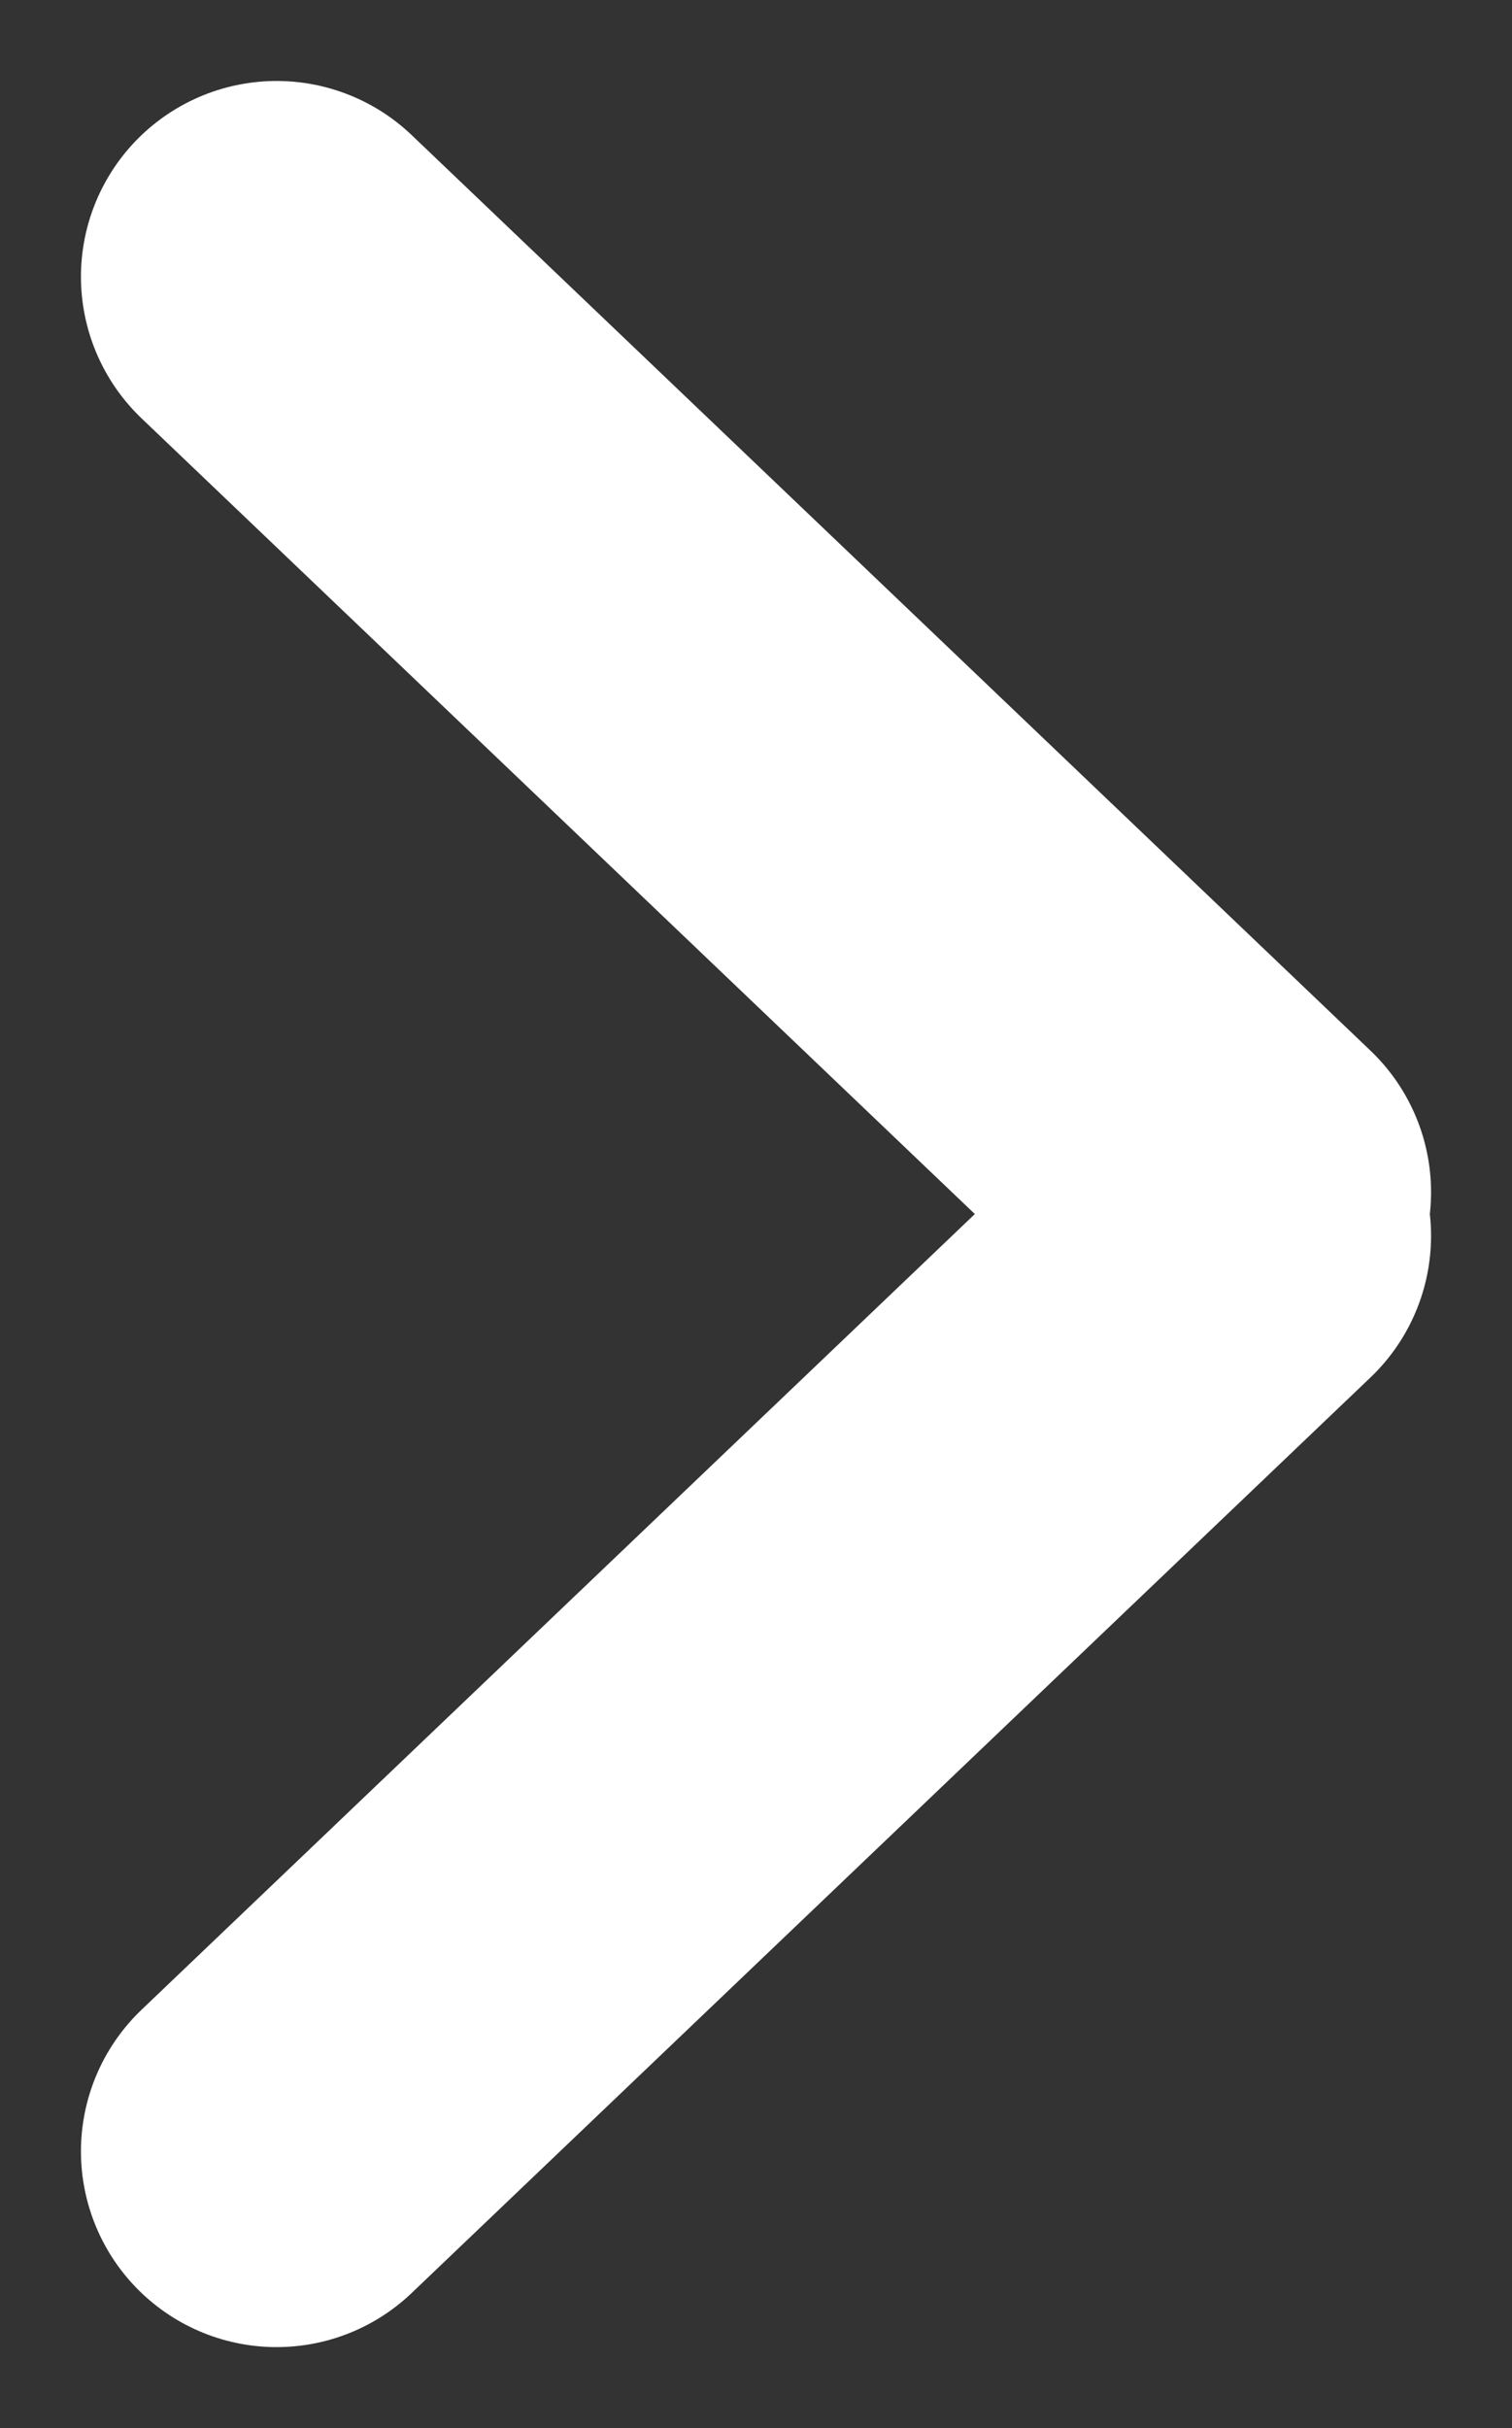
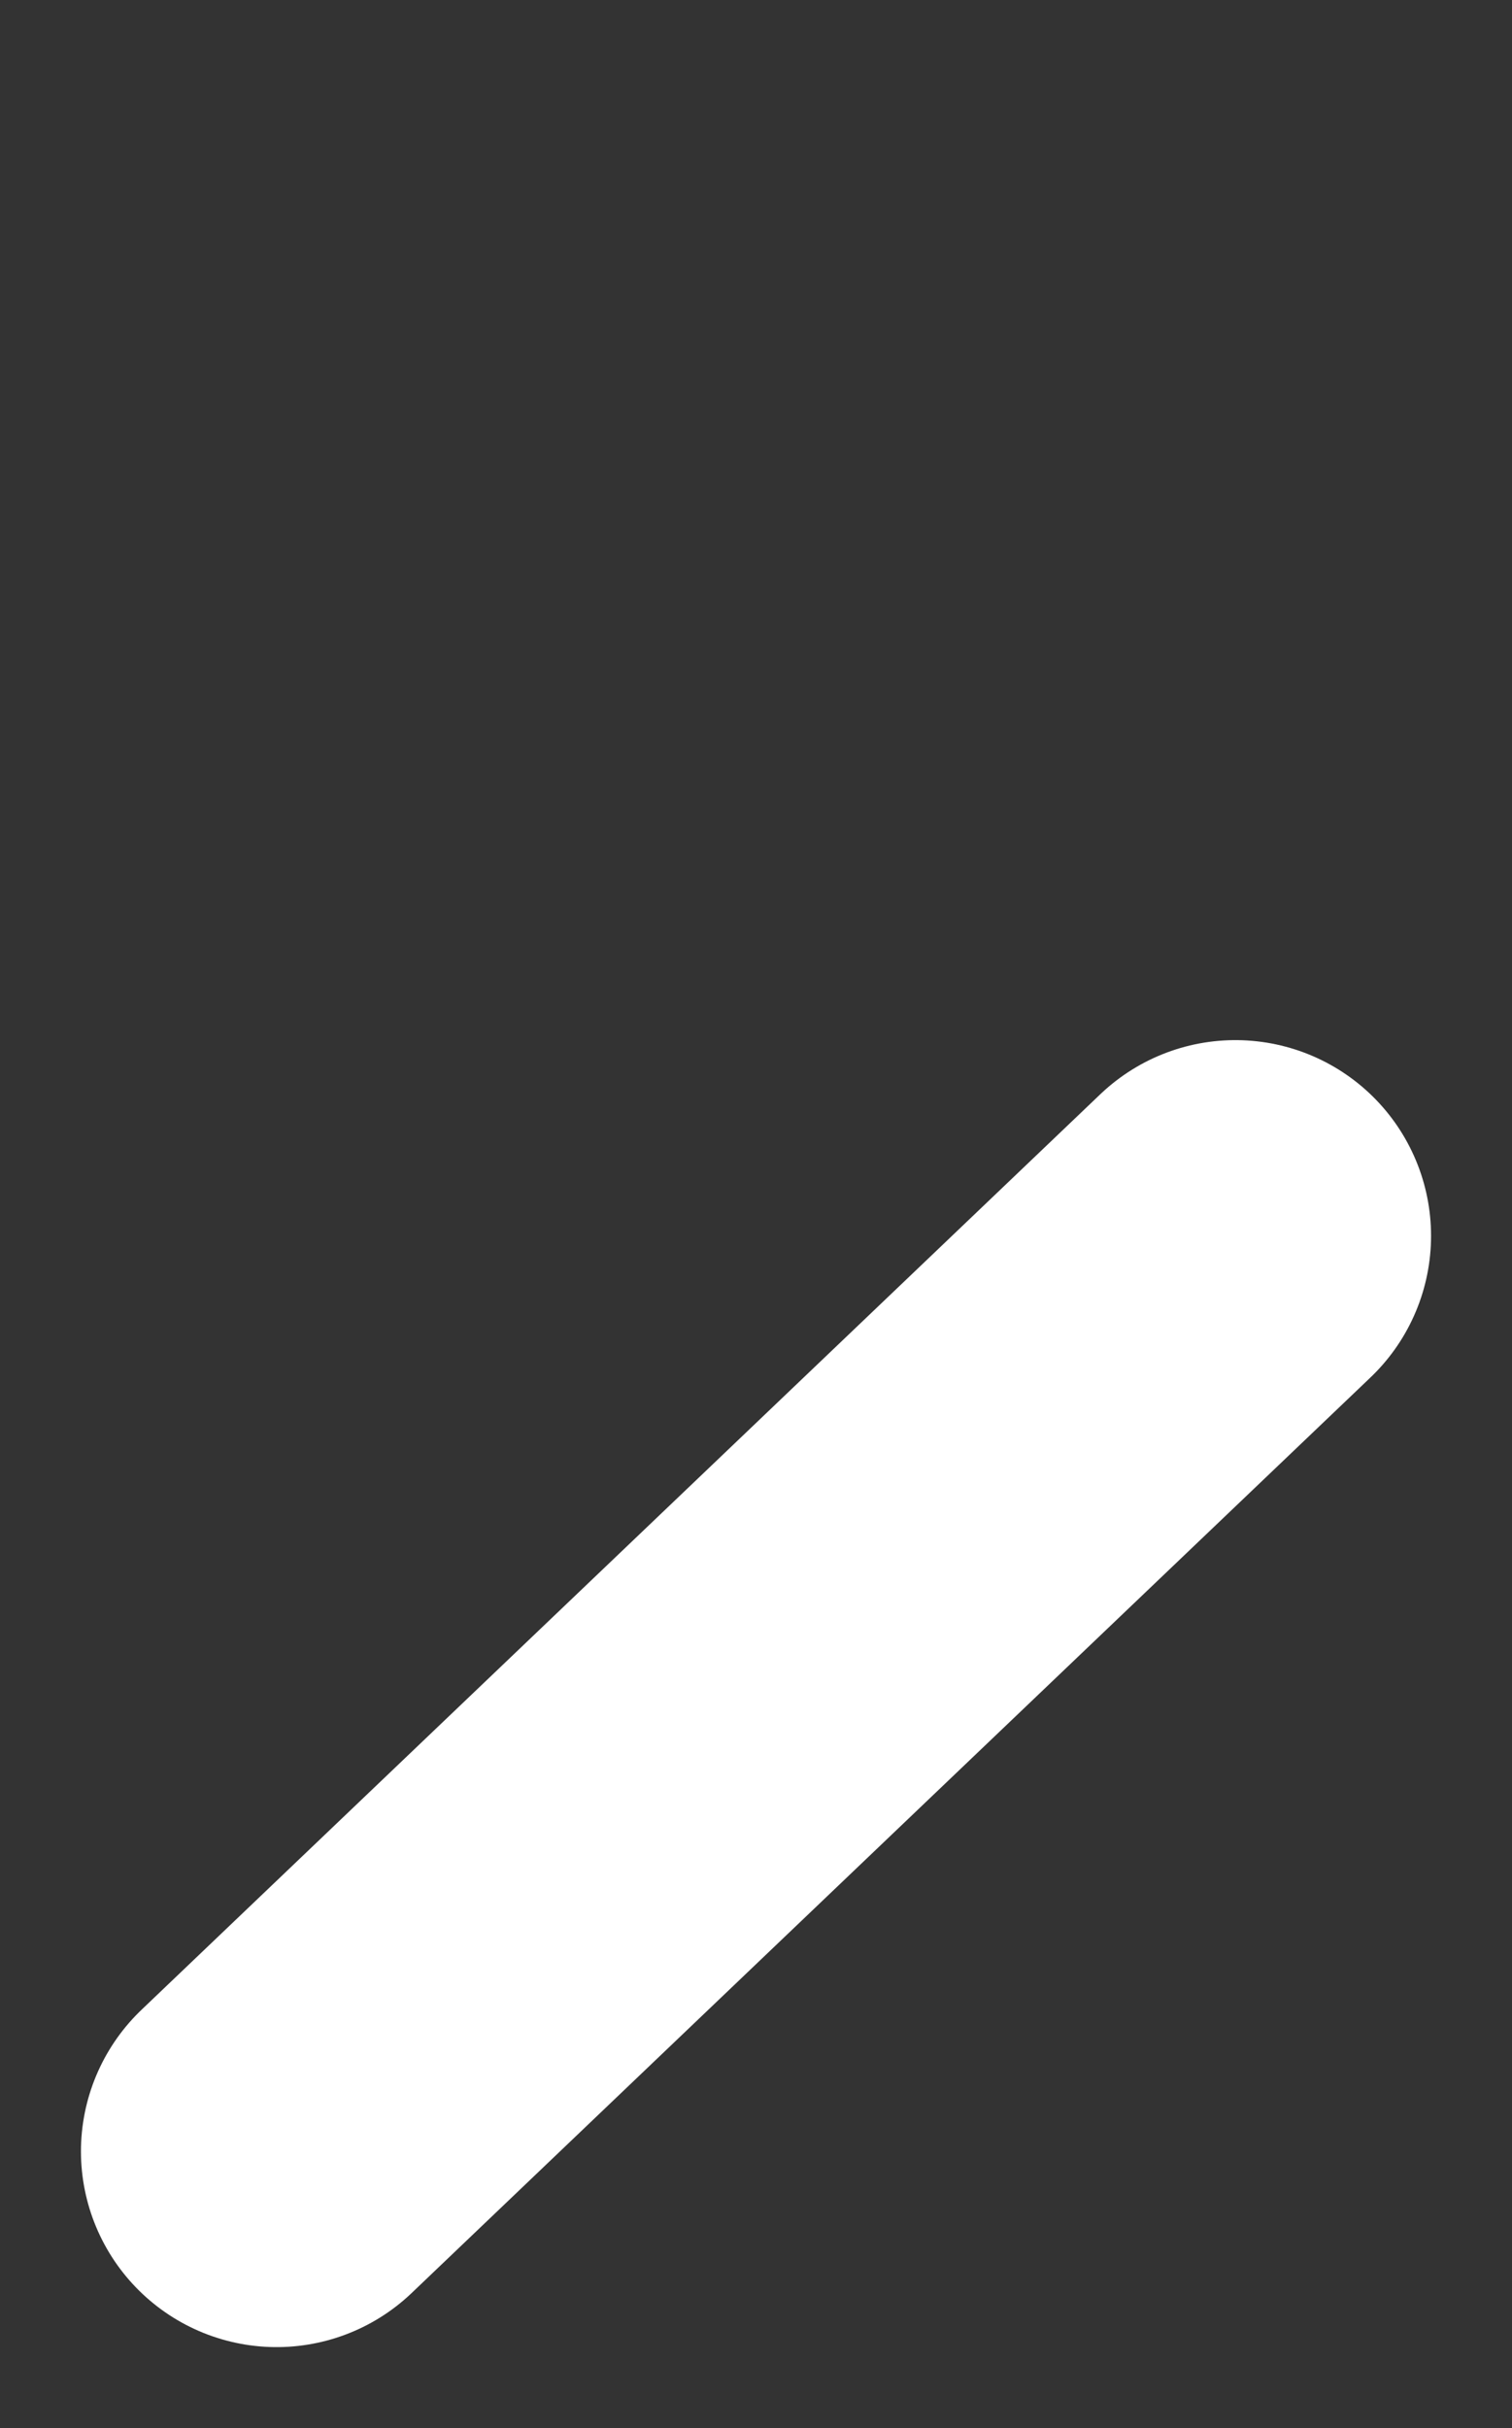
<svg xmlns="http://www.w3.org/2000/svg" width="27.046" height="43.417" viewBox="0 0 27.046 43.417">
  <rect x="0" y="0" width="27.046" height="43.417" fill="#333333" stroke="none" />
  <g id="Gruppe_237" data-name="Gruppe 237" transform="translate(34.598 62.968) rotate(180)">
-     <line id="Linie_45" data-name="Linie 45" x1="17.15" y1="16.37" transform="translate(12.5 41.65)" fill="none" stroke="#fff" stroke-linecap="round" stroke-width="7" />
    <line id="Linie_46" data-name="Linie 46" y1="16.37" x2="17.15" transform="translate(12.5 24.5)" fill="none" stroke="#fff" stroke-linecap="round" stroke-width="7" />
  </g>
</svg>